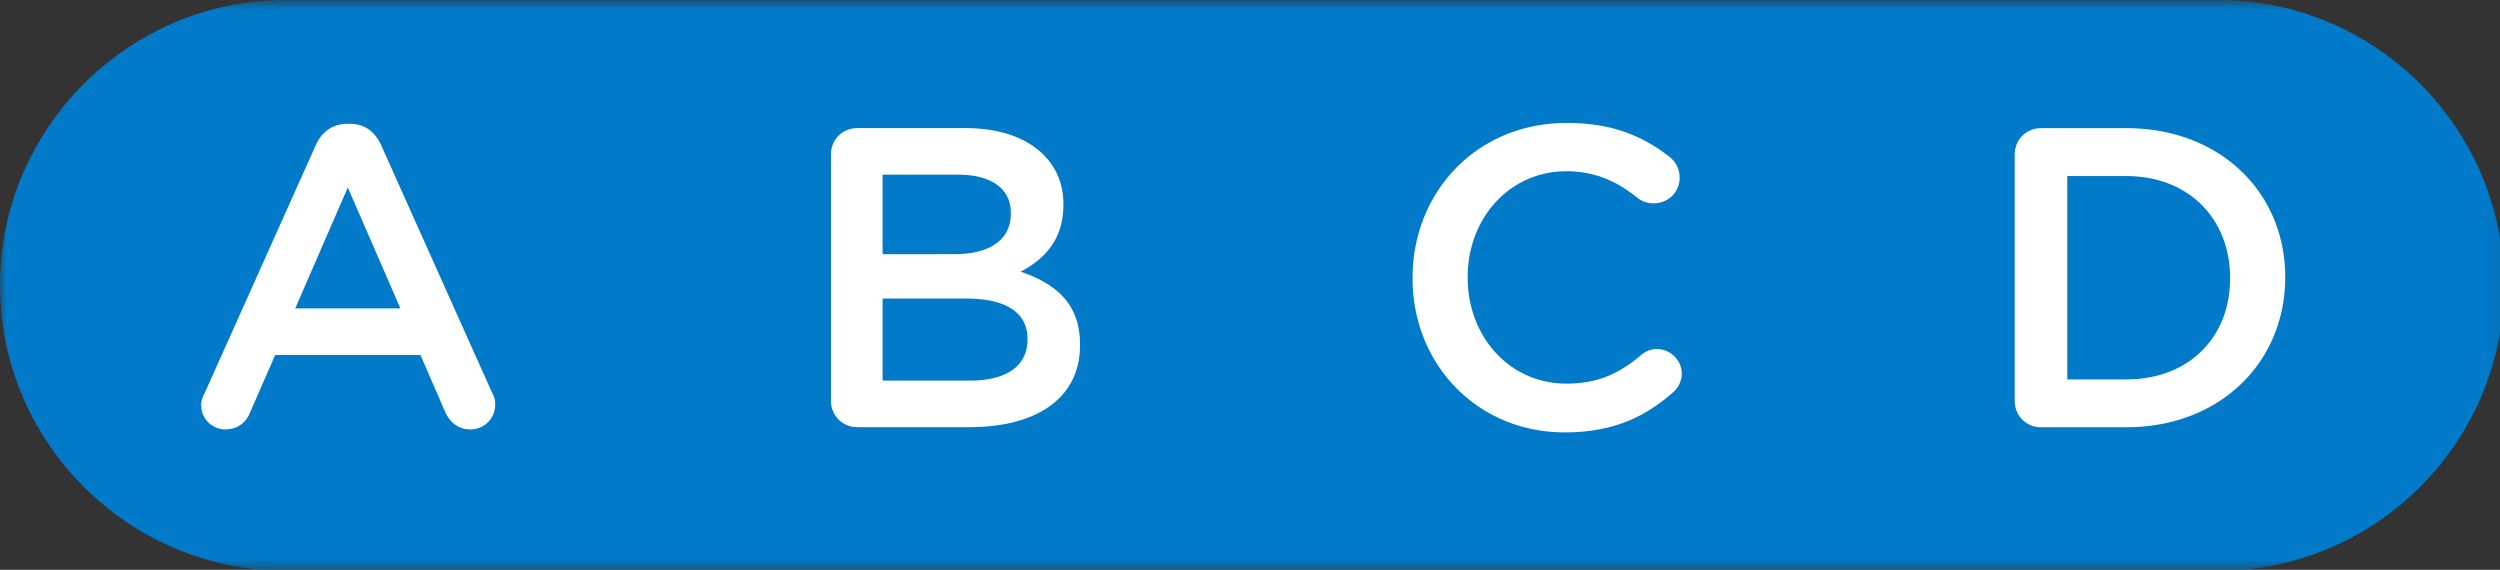
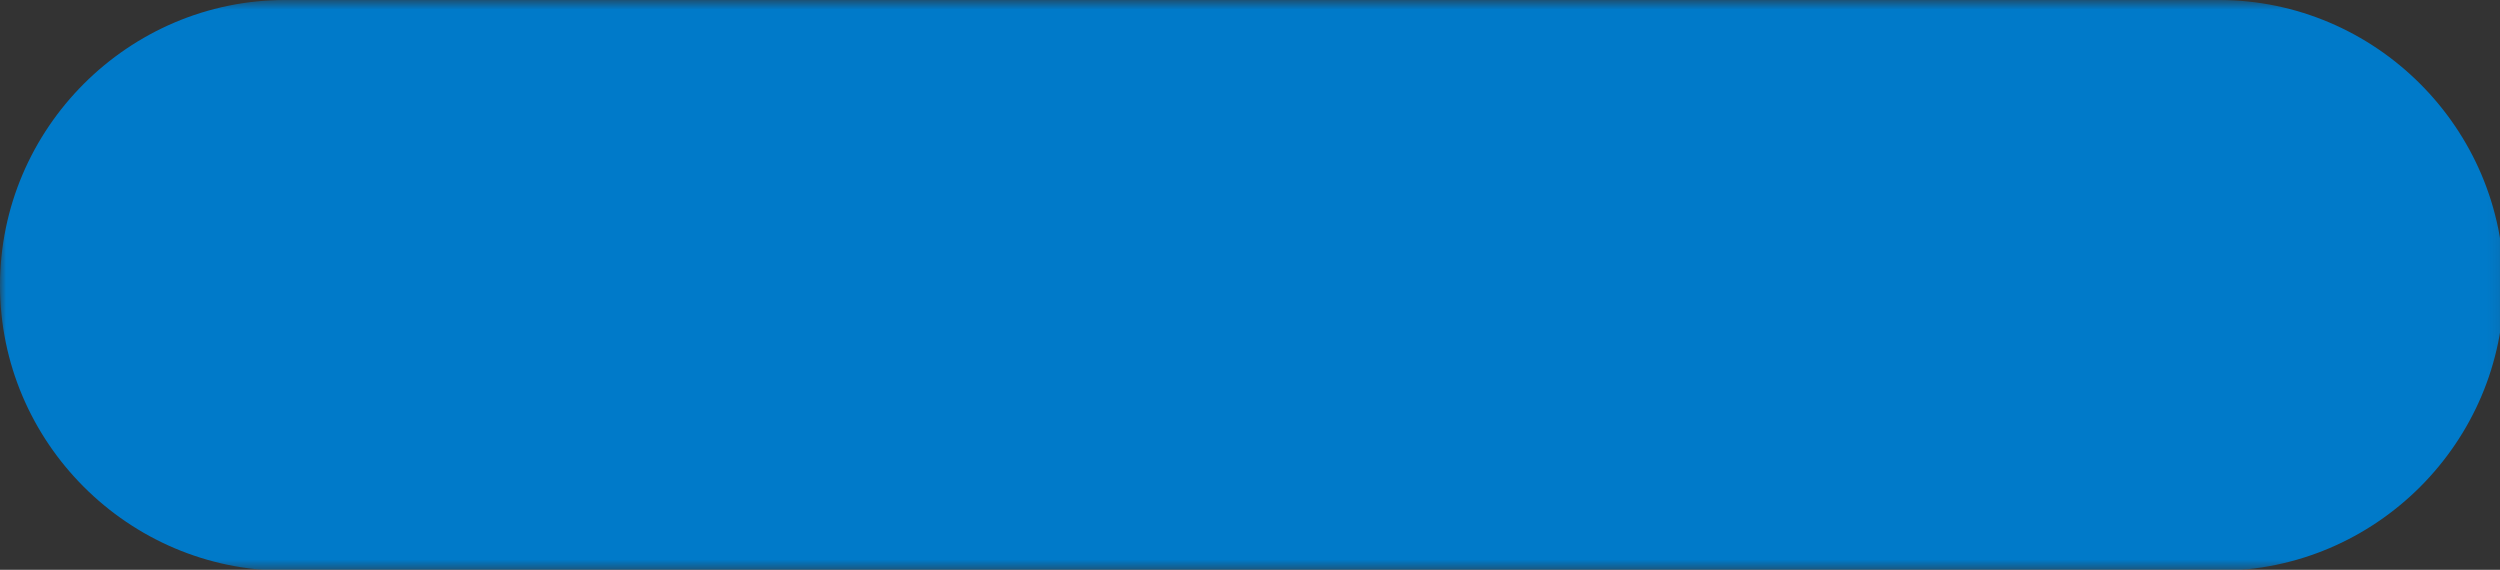
<svg xmlns="http://www.w3.org/2000/svg" xmlns:ns1="http://www.inkscape.org/namespaces/inkscape" xmlns:ns2="http://sodipodi.sourceforge.net/DTD/sodipodi-0.dtd" width="56.599mm" height="12.9mm" viewBox="0 0 56.599 12.9" version="1.1" id="svg833" ns1:version="1.2.1 (9c6d41e, 2022-07-14)" ns2:docname="ABCD.svg">
  <rect x="0" y="0" width="56.599" height="12.9" fill="#333333" stroke="none" />
  <ns2:namedview id="namedview835" pagecolor="#ffffff" bordercolor="#000000" borderopacity="0.25" ns1:showpageshadow="2" ns1:pageopacity="0.0" ns1:pagecheckerboard="0" ns1:deskcolor="#d1d1d1" ns1:document-units="mm" showgrid="false" ns1:zoom="0.2102413" ns1:cx="-646.87575" ns1:cy="-223.55265" ns1:window-width="1309" ns1:window-height="456" ns1:window-x="0" ns1:window-y="38" ns1:window-maximized="0" ns1:current-layer="layer1" />
  <defs id="defs830">
    <mask id="prefix__b" fill="#ffffff">
      <path id="use87" d="M 0,0.691 H 213.919 V 49.447 H 0 Z" />
    </mask>
  </defs>
  <g ns1:label="Layer 1" ns1:groupmode="layer" id="layer1" transform="translate(-186.899,-207.491)">
    <g transform="matrix(0.265,0,0,0.265,186.899,207.308)" id="g92">
      <mask id="mask823" fill="#ffffff">
        <path id="use821" d="M 0,0.691 H 213.919 V 49.447 H 0 Z" />
      </mask>
      <path fill="#007ac9" d="m 213.92,25.069 c 0,13.408 -10.971,24.378 -24.379,24.378 H 24.378 C 10.97,49.447 0,38.477 0,25.07 0,11.663 10.97,0.69 24.378,0.69 h 165.163 c 13.408,0 24.378,10.97 24.378,24.378" mask="url(#prefix__b)" id="path90" />
    </g>
-     <path fill="#ffffff" d="m 195.964,214.473 -1.191,-2.738 -1.19,2.738 z m -4.431,1.916 2.515,-5.612 c 0.134,-0.299 0.378,-0.483 0.716,-0.483 h 0.058 c 0.338,0 0.57,0.184 0.706,0.483 l 2.515,5.612 c 0.048,0.087 0.068,0.174 0.068,0.252 0,0.319 -0.242,0.571 -0.562,0.571 -0.28,0 -0.475,-0.165 -0.58,-0.416 l -0.551,-1.268 h -3.289 l -0.571,1.306 c -0.098,0.242 -0.301,0.378 -0.552,0.378 a 0.546,0.546 0 0 1 -0.552,-0.552 c 0,-0.087 0.028,-0.174 0.078,-0.271 z m 17.322,-0.281 c 0.813,0 1.306,-0.319 1.306,-0.929 v -0.019 c 0,-0.571 -0.454,-0.91 -1.393,-0.91 h -1.887 v 1.857 z m -0.348,-2.863 c 0.765,0 1.277,-0.3 1.277,-0.919 v -0.019 c 0,-0.532 -0.425,-0.861 -1.19,-0.861 h -1.713 v 1.8 z m -2.796,-2.254 c 0,-0.339 0.261,-0.6 0.6,-0.6 h 2.438 c 0.774,0 1.383,0.213 1.771,0.6 0.299,0.3 0.454,0.667 0.454,1.122 v 0.019 c 0,0.813 -0.464,1.248 -0.968,1.509 0.794,0.271 1.345,0.725 1.345,1.645 v 0.019 c 0,1.209 -0.996,1.857 -2.505,1.857 h -2.535 c -0.339,0 -0.6,-0.261 -0.6,-0.6 z m 13.168,2.805 v -0.019 c 0,-1.926 1.441,-3.503 3.492,-3.503 1.046,0 1.733,0.31 2.323,0.765 0.125,0.097 0.232,0.261 0.232,0.474 0,0.329 -0.261,0.581 -0.589,0.581 -0.166,0 -0.282,-0.058 -0.359,-0.117 -0.464,-0.378 -0.967,-0.609 -1.616,-0.609 -1.287,0 -2.235,1.064 -2.235,2.389 v 0.02 c 0,1.326 0.938,2.399 2.235,2.399 0.716,0 1.2,-0.232 1.693,-0.648 0.087,-0.077 0.212,-0.135 0.357,-0.135 0.3,0 0.561,0.252 0.561,0.552 0,0.184 -0.086,0.329 -0.193,0.425 -0.638,0.561 -1.364,0.91 -2.457,0.91 -1.974,0 -3.444,-1.538 -3.444,-3.483 m 16.157,2.284 c 1.422,0 2.351,-0.958 2.351,-2.283 v -0.019 c 0,-1.326 -0.929,-2.302 -2.351,-2.302 h -1.335 v 4.605 z m -2.525,-5.089 c 0,-0.339 0.26,-0.6 0.6,-0.6 h 1.925 c 2.129,0 3.599,1.46 3.599,3.366 v 0.02 c 0,1.906 -1.47,3.386 -3.599,3.386 h -1.925 c -0.34,0 -0.6,-0.261 -0.6,-0.6 z" id="path94" style="stroke-width:0.265" />
  </g>
</svg>